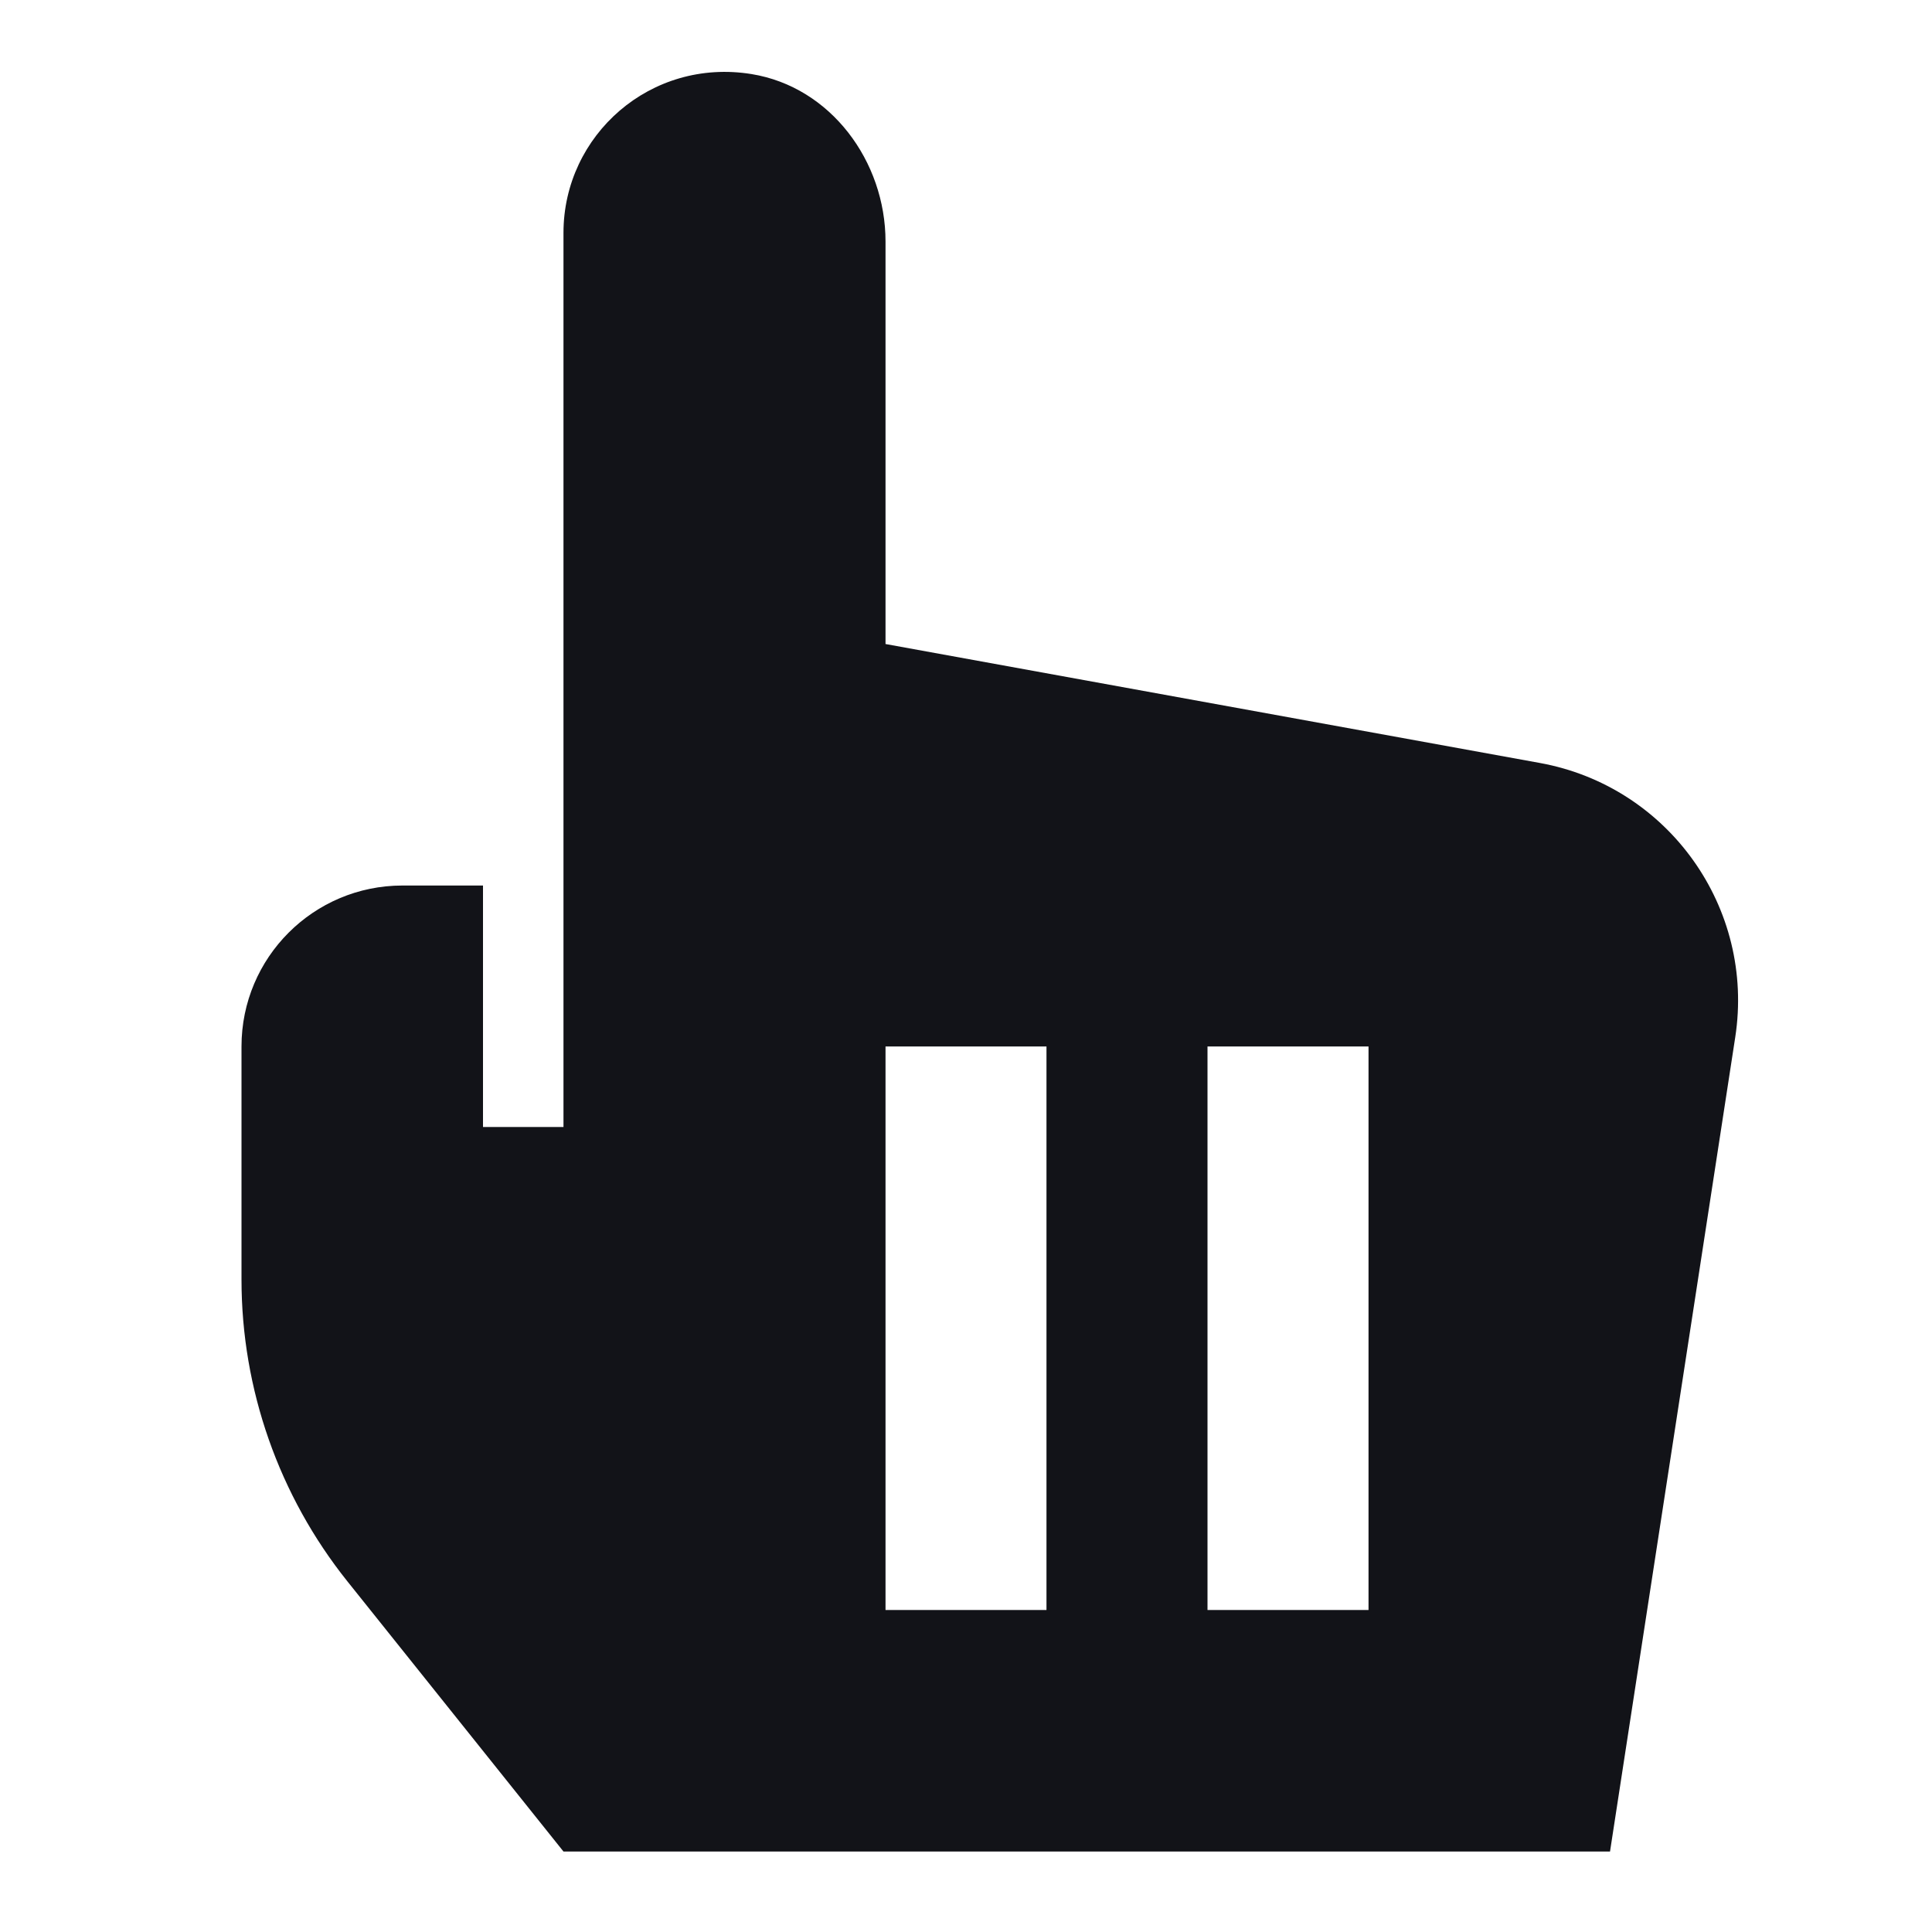
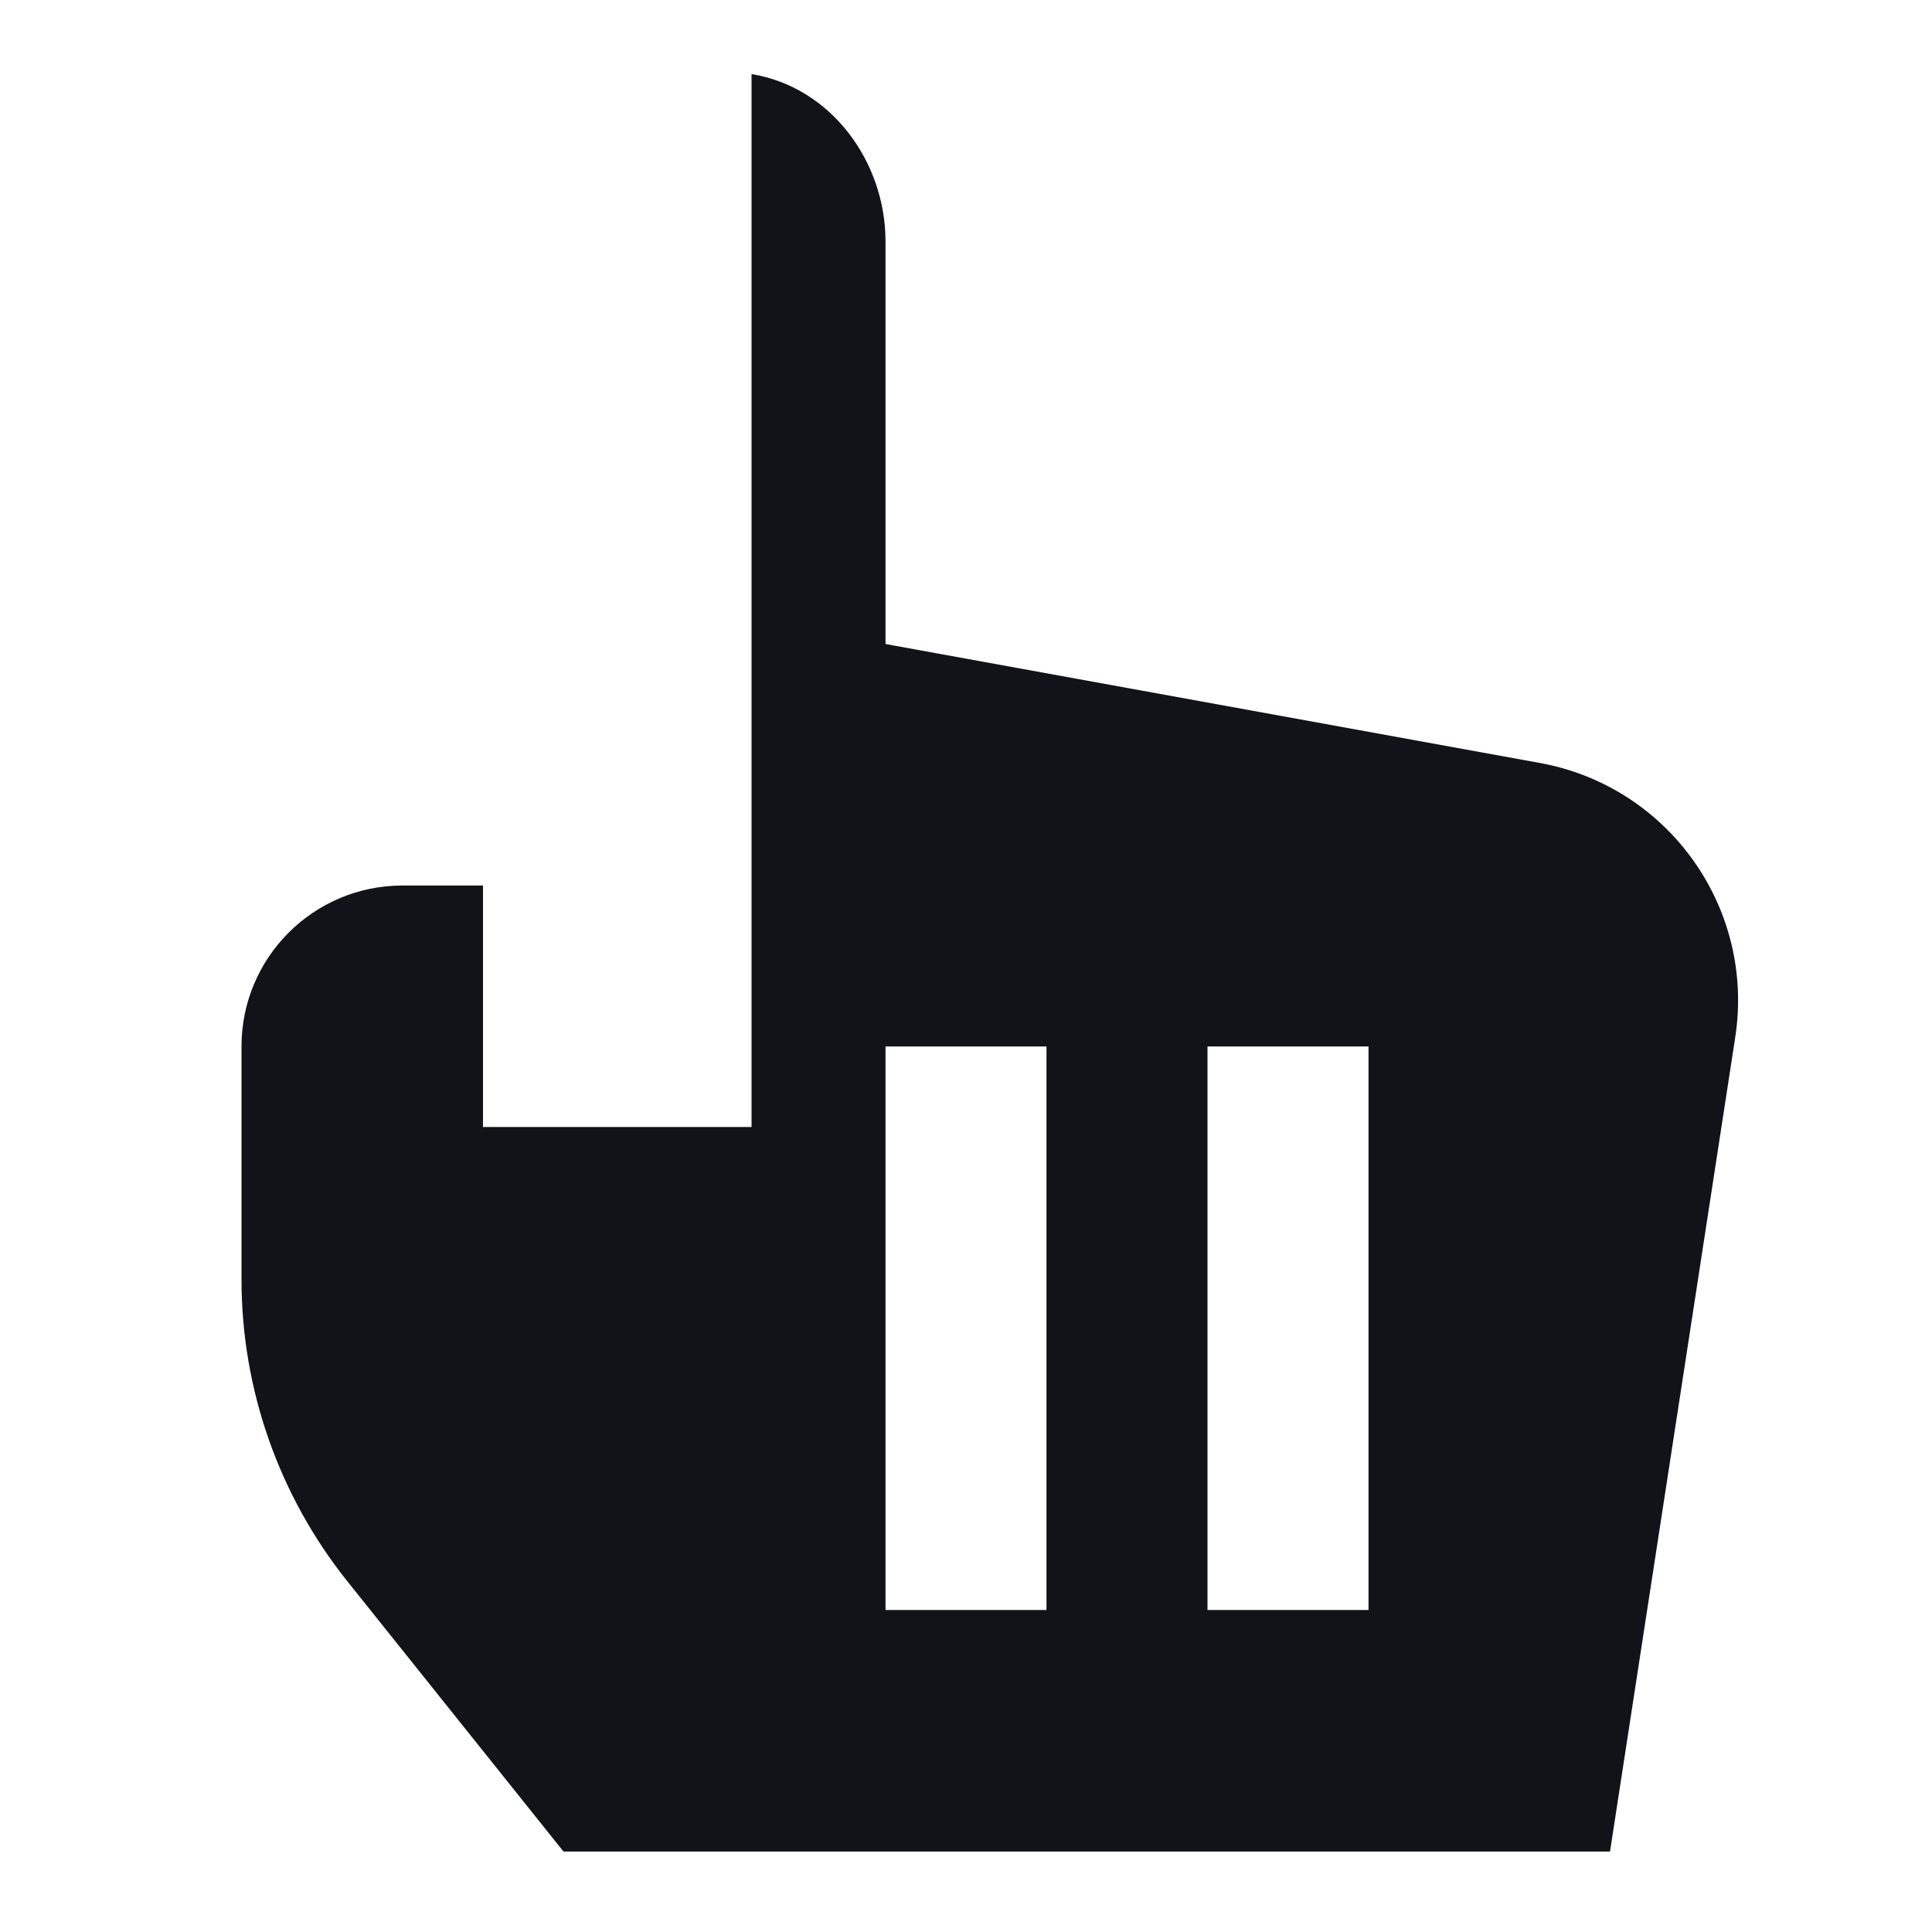
<svg xmlns="http://www.w3.org/2000/svg" width="32" height="32" viewBox="0 0 32 32" fill="none">
-   <path d="M25.504 12.637L14.667 10.667V4C14.667 2.672 13.759 1.44 12.448 1.227C10.777 0.956 9.333 2.237 9.333 3.857V18.667H8V14.667H6.667C5.193 14.667 4 15.86 4 17.333V21.193C4 23.009 4.619 24.772 5.753 26.191L9.333 30.667H26.667L28.741 17.18C29.071 15.039 27.636 13.024 25.504 12.637ZM17.333 26.667H14.667V17.333H17.333V26.667ZM22.667 26.667H20V17.333H22.667V26.667Z" fill="#121318" />
+   <path d="M25.504 12.637L14.667 10.667V4C14.667 2.672 13.759 1.44 12.448 1.227V18.667H8V14.667H6.667C5.193 14.667 4 15.86 4 17.333V21.193C4 23.009 4.619 24.772 5.753 26.191L9.333 30.667H26.667L28.741 17.18C29.071 15.039 27.636 13.024 25.504 12.637ZM17.333 26.667H14.667V17.333H17.333V26.667ZM22.667 26.667H20V17.333H22.667V26.667Z" fill="#121318" />
</svg>